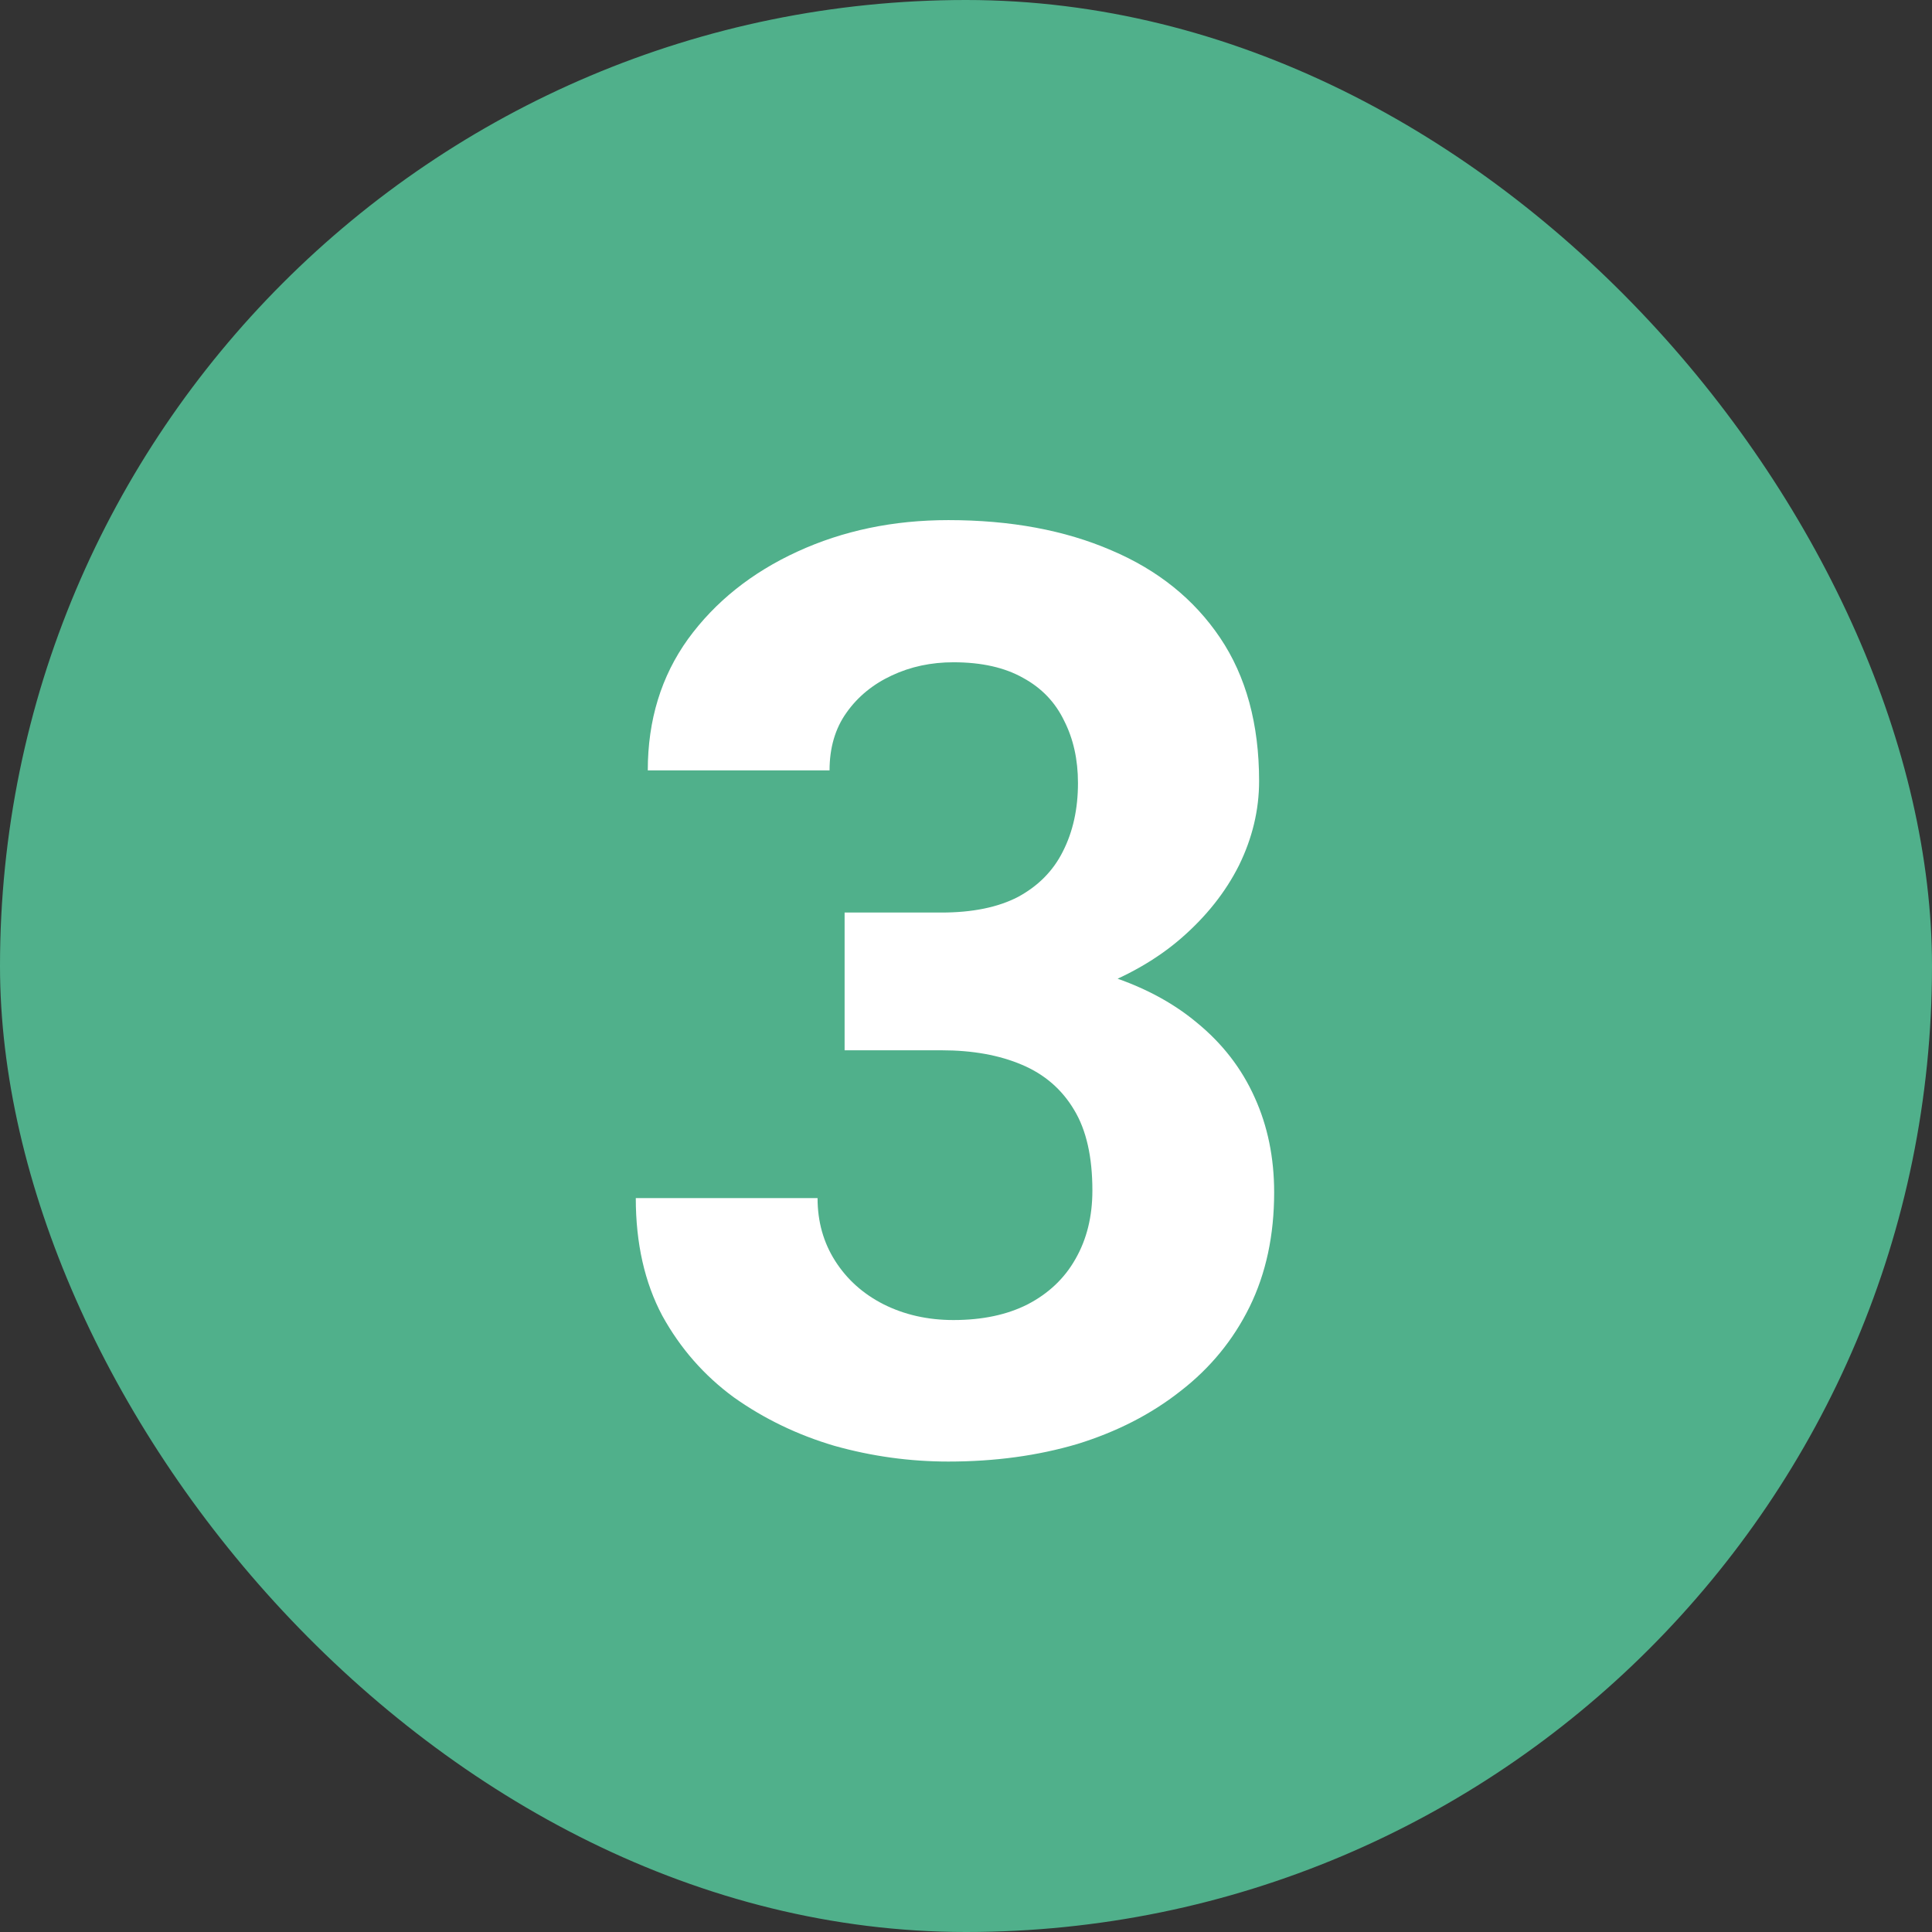
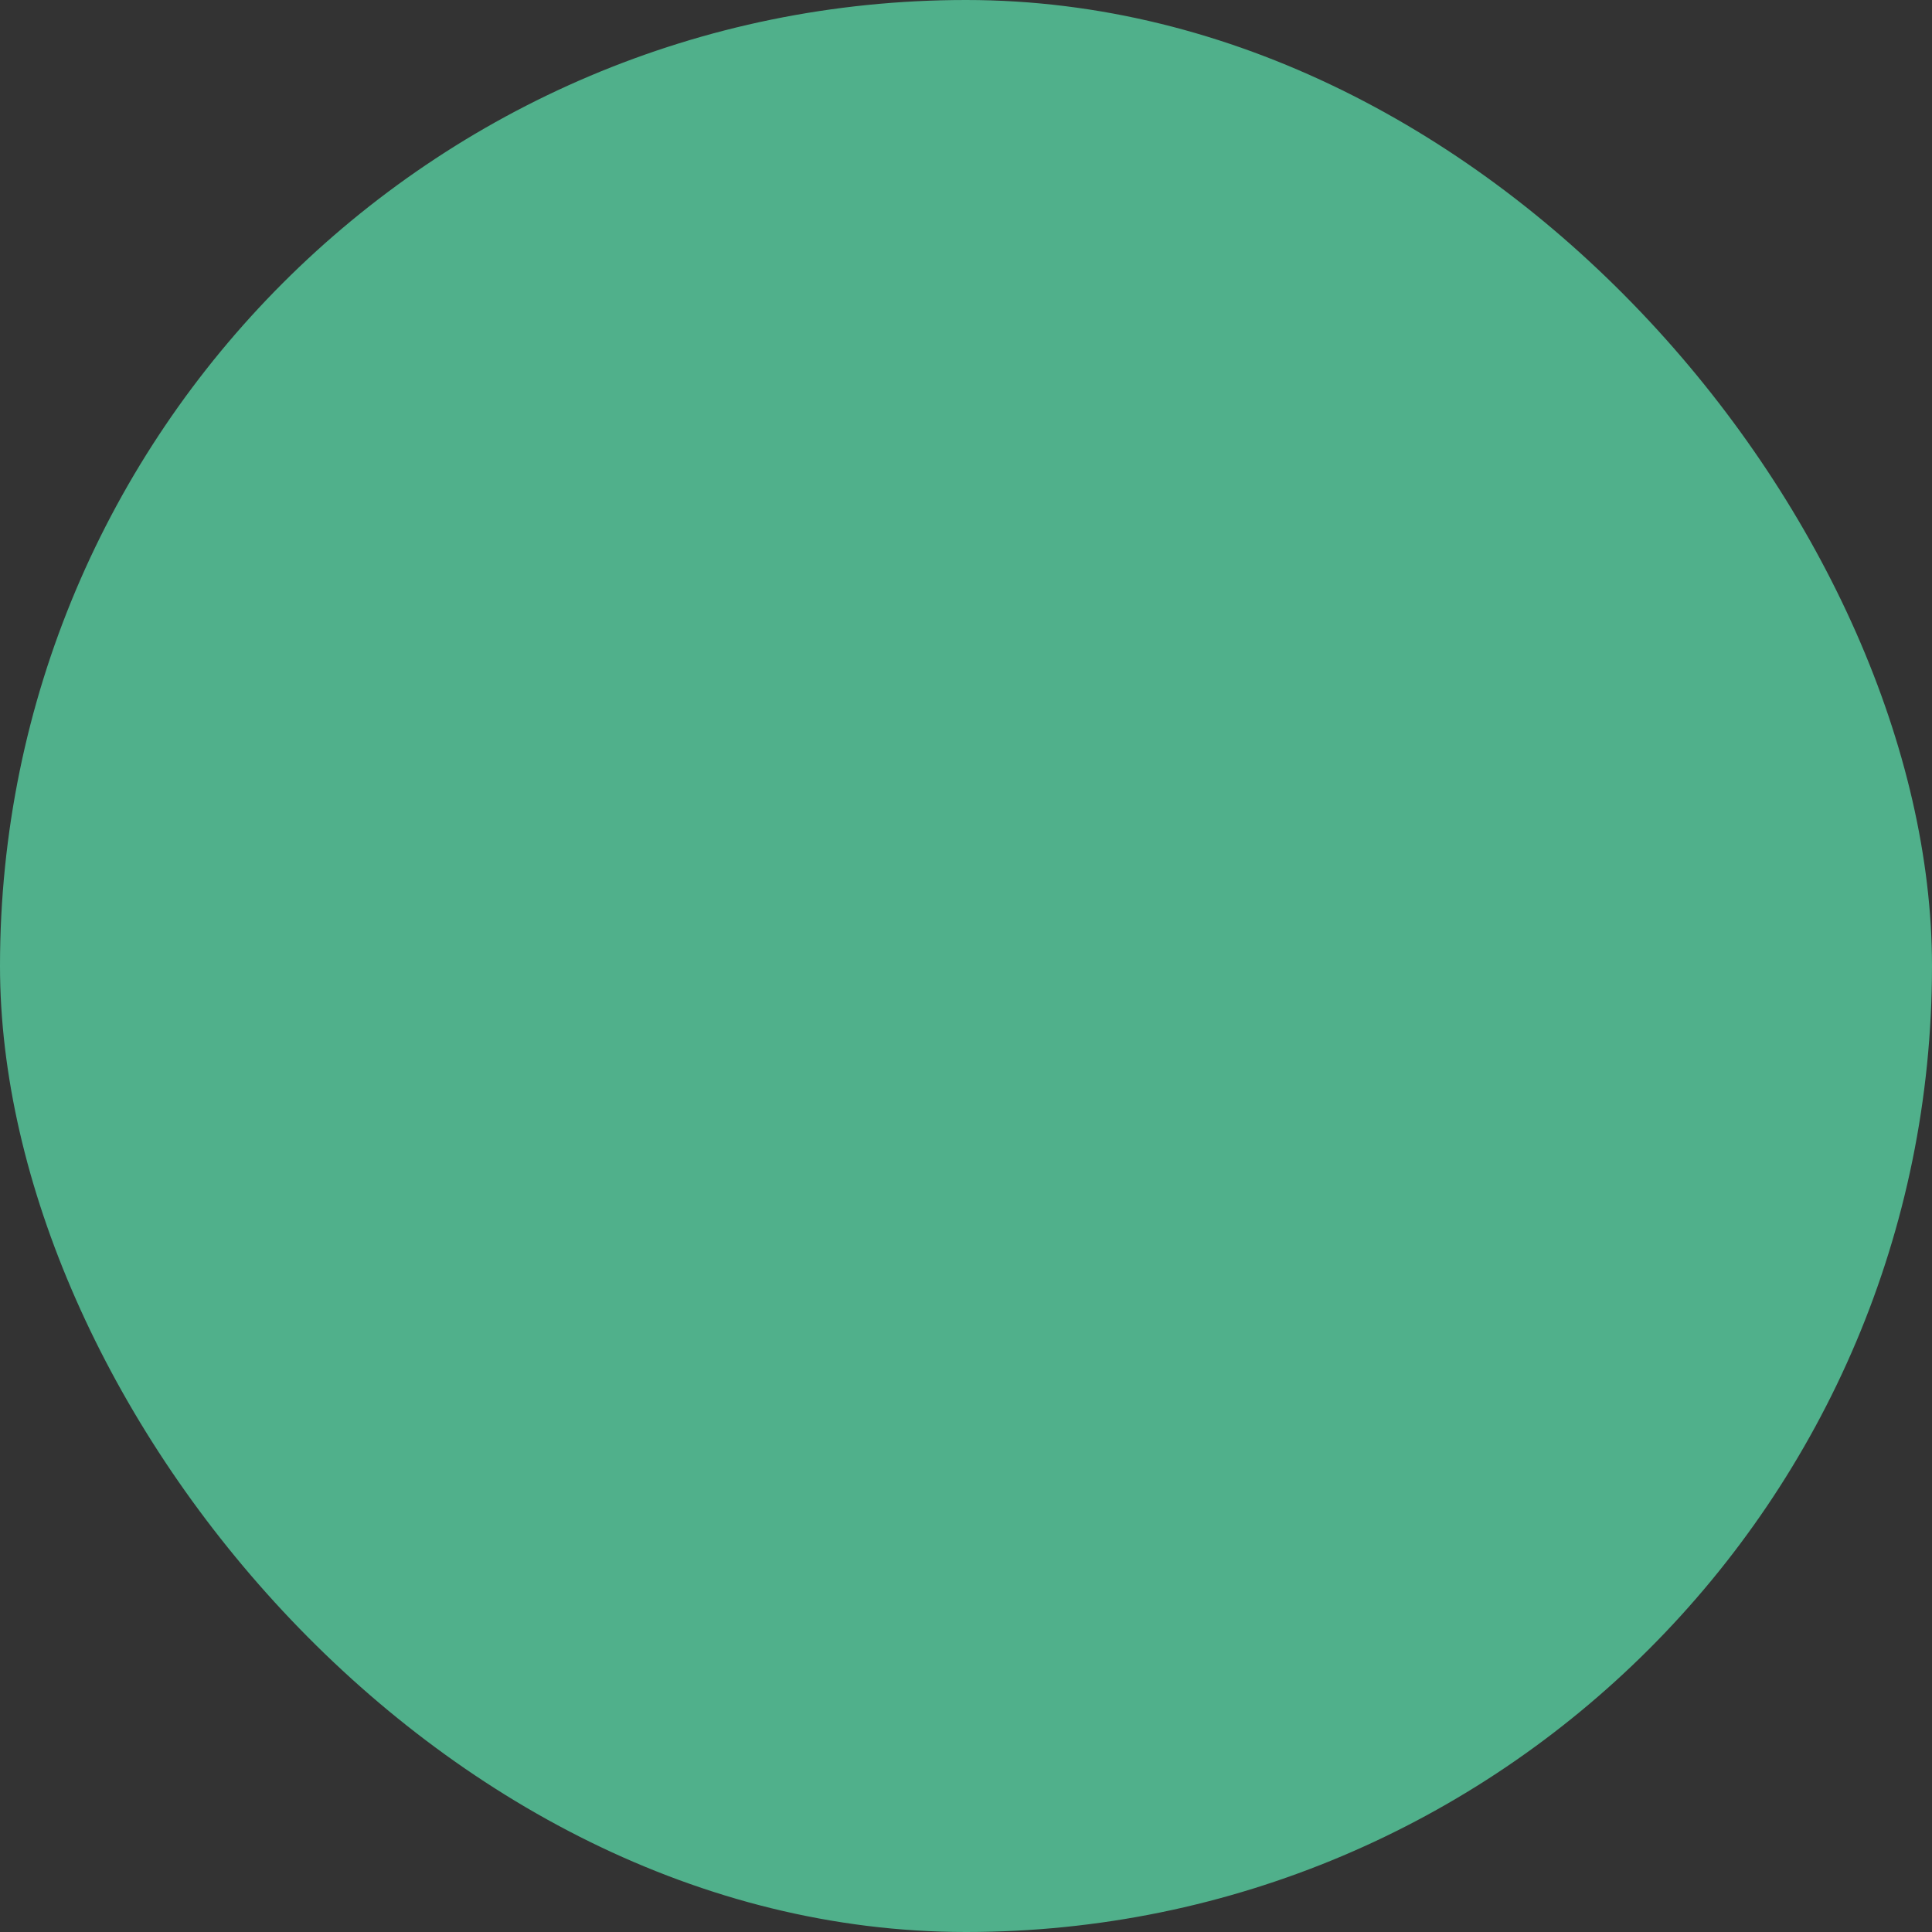
<svg xmlns="http://www.w3.org/2000/svg" width="24" height="24" viewBox="0 0 24 24" fill="none">
  <rect x="0" y="0" width="24" height="24" fill="#333333" stroke="none" />
  <rect width="24" height="24" rx="12" fill="#50B08B" />
-   <path d="M10.492 11.336H11.695C12.081 11.336 12.398 11.271 12.648 11.141C12.898 11.005 13.083 10.818 13.203 10.578C13.328 10.333 13.391 10.05 13.391 9.727C13.391 9.435 13.333 9.177 13.219 8.953C13.109 8.724 12.94 8.547 12.711 8.422C12.482 8.292 12.193 8.227 11.844 8.227C11.568 8.227 11.312 8.281 11.078 8.391C10.844 8.5 10.656 8.654 10.516 8.852C10.375 9.049 10.305 9.289 10.305 9.57H8.047C8.047 8.945 8.214 8.401 8.547 7.938C8.885 7.474 9.339 7.112 9.906 6.852C10.474 6.591 11.099 6.461 11.781 6.461C12.552 6.461 13.227 6.586 13.805 6.836C14.383 7.081 14.833 7.443 15.156 7.922C15.479 8.401 15.641 8.995 15.641 9.703C15.641 10.062 15.557 10.412 15.391 10.75C15.224 11.083 14.984 11.385 14.672 11.656C14.365 11.922 13.99 12.135 13.547 12.297C13.104 12.453 12.607 12.531 12.055 12.531H10.492V11.336ZM10.492 13.047V11.883H12.055C12.675 11.883 13.219 11.953 13.688 12.094C14.156 12.234 14.55 12.438 14.867 12.703C15.185 12.963 15.425 13.273 15.586 13.633C15.747 13.987 15.828 14.38 15.828 14.812C15.828 15.344 15.727 15.818 15.523 16.234C15.32 16.646 15.034 16.995 14.664 17.281C14.3 17.568 13.872 17.787 13.383 17.938C12.893 18.083 12.359 18.156 11.781 18.156C11.302 18.156 10.831 18.091 10.367 17.961C9.909 17.826 9.492 17.625 9.117 17.359C8.747 17.088 8.451 16.75 8.227 16.344C8.008 15.932 7.898 15.445 7.898 14.883H10.156C10.156 15.175 10.229 15.435 10.375 15.664C10.521 15.893 10.721 16.073 10.977 16.203C11.237 16.333 11.526 16.398 11.844 16.398C12.203 16.398 12.51 16.333 12.766 16.203C13.026 16.068 13.224 15.88 13.359 15.641C13.5 15.396 13.57 15.112 13.57 14.789C13.57 14.372 13.495 14.039 13.344 13.789C13.193 13.534 12.977 13.346 12.695 13.227C12.414 13.107 12.081 13.047 11.695 13.047H10.492Z" fill="white" />
</svg>